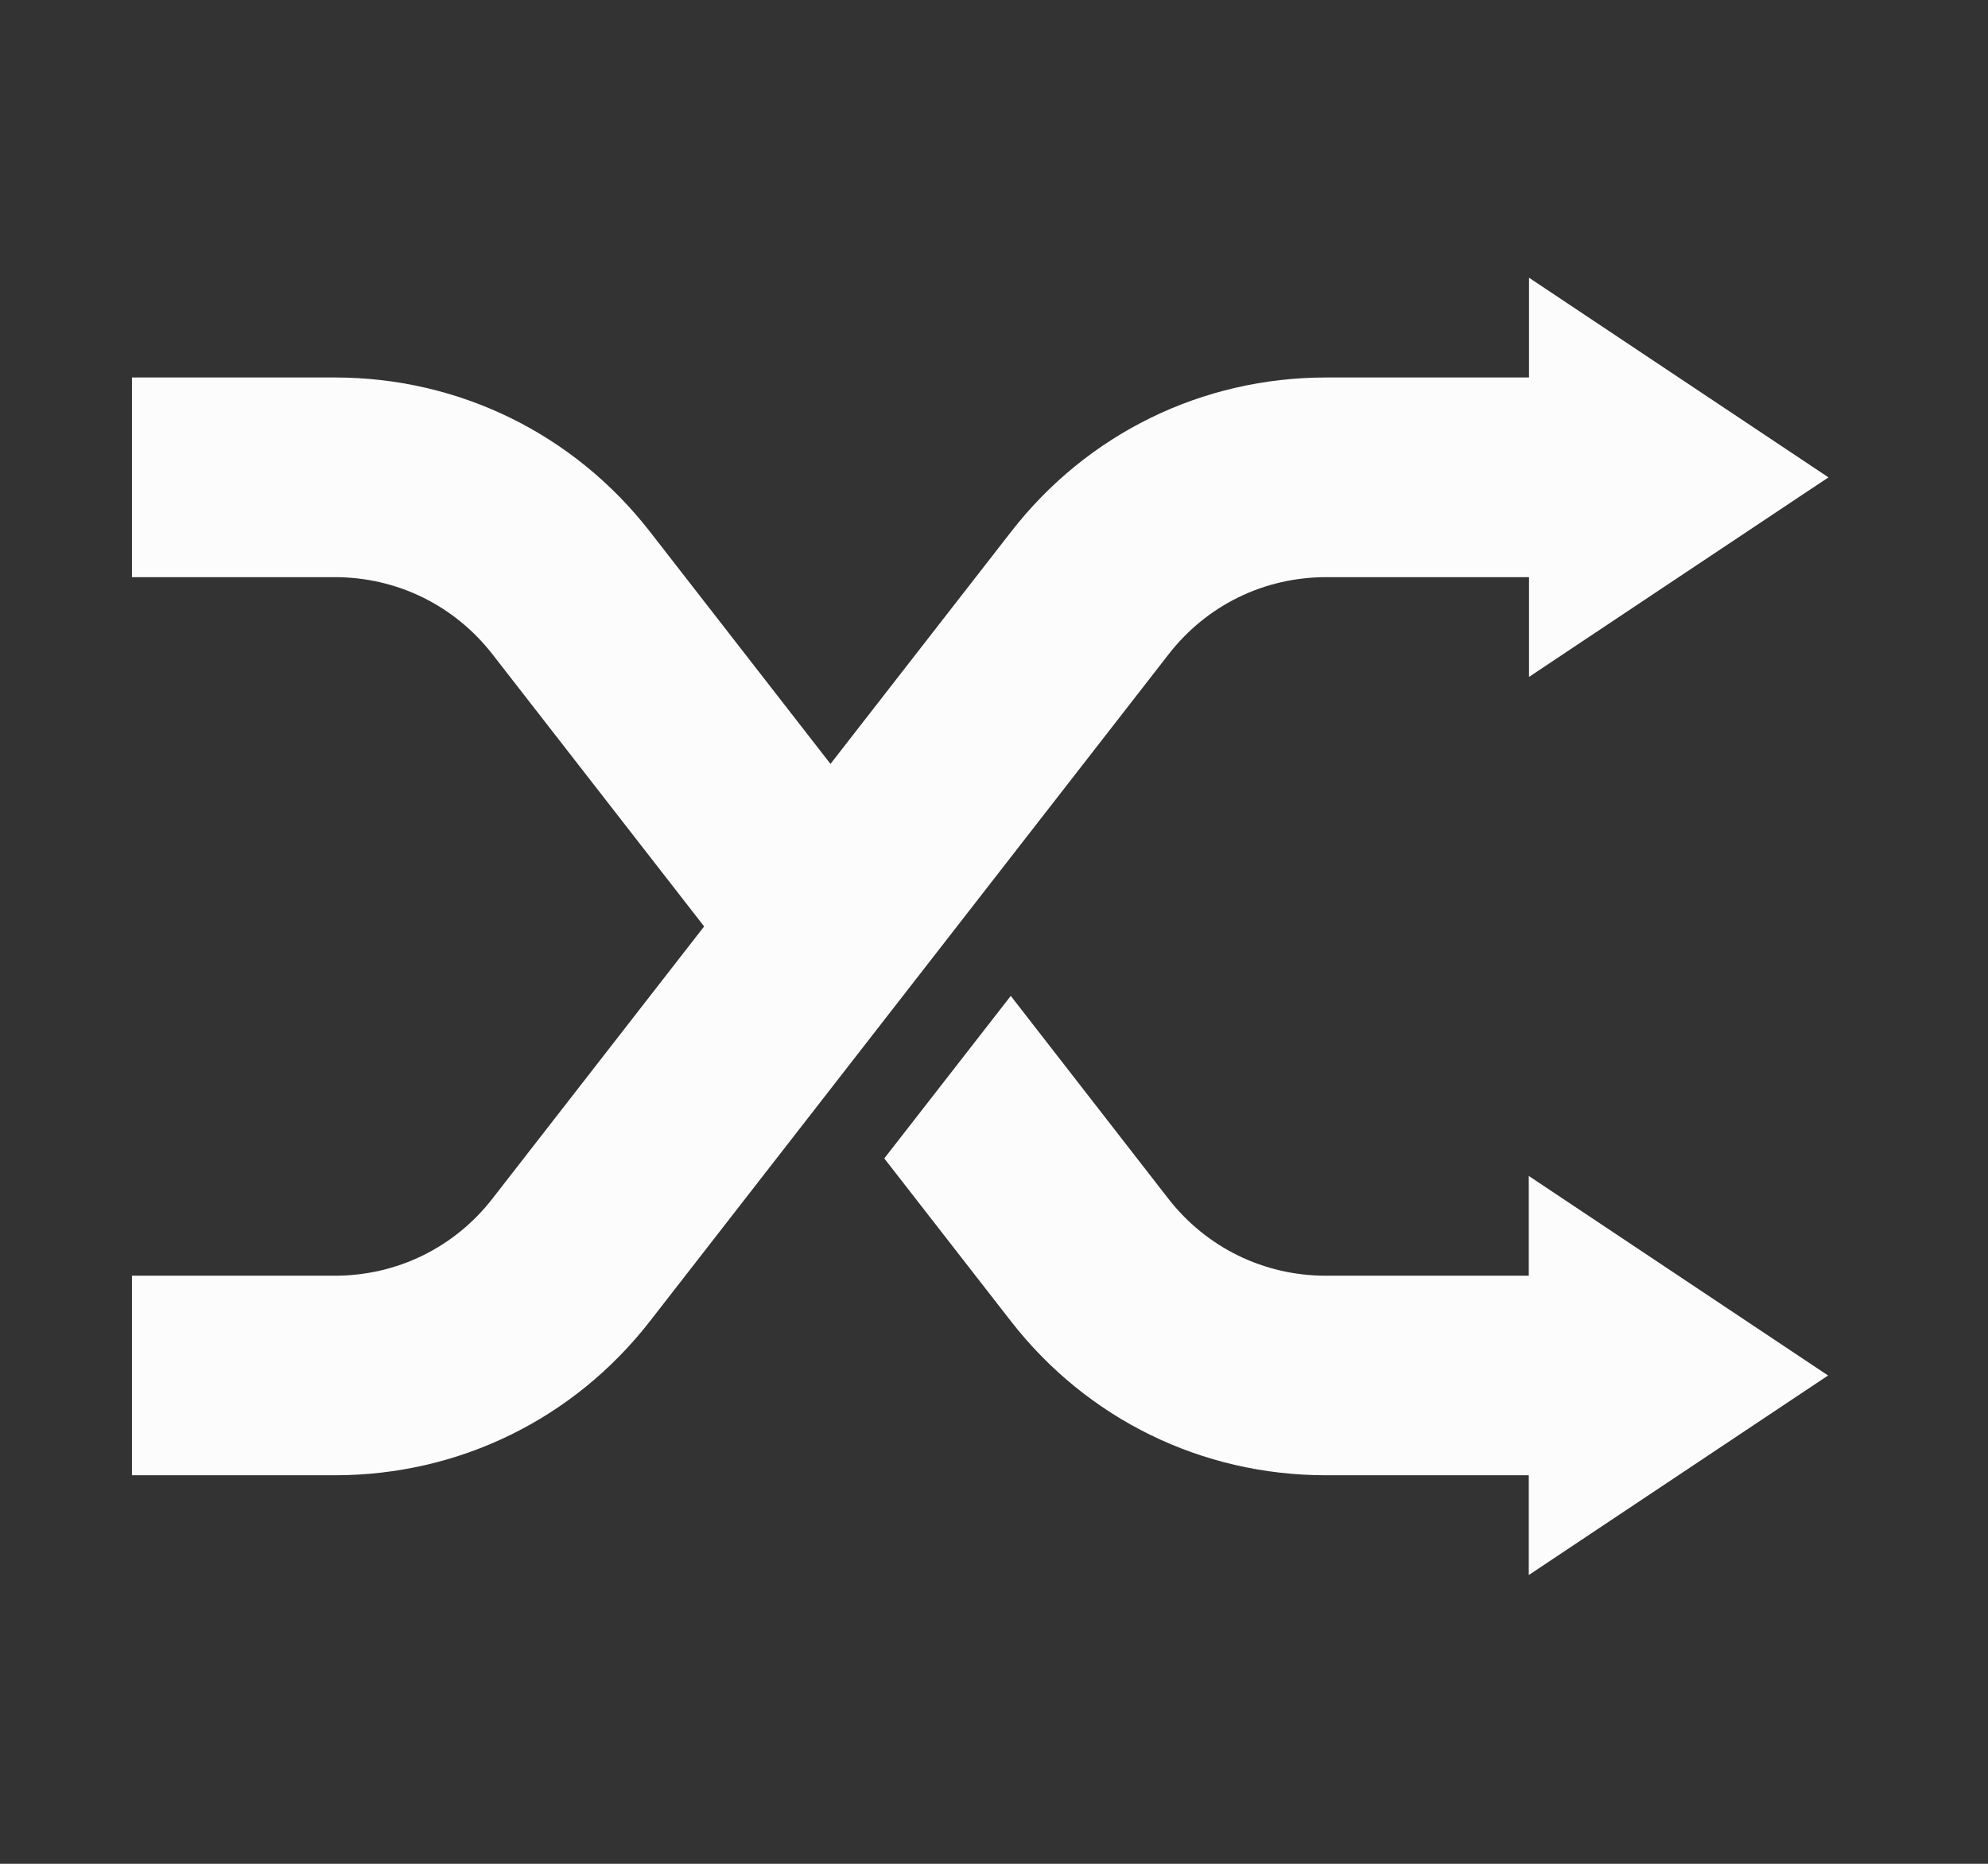
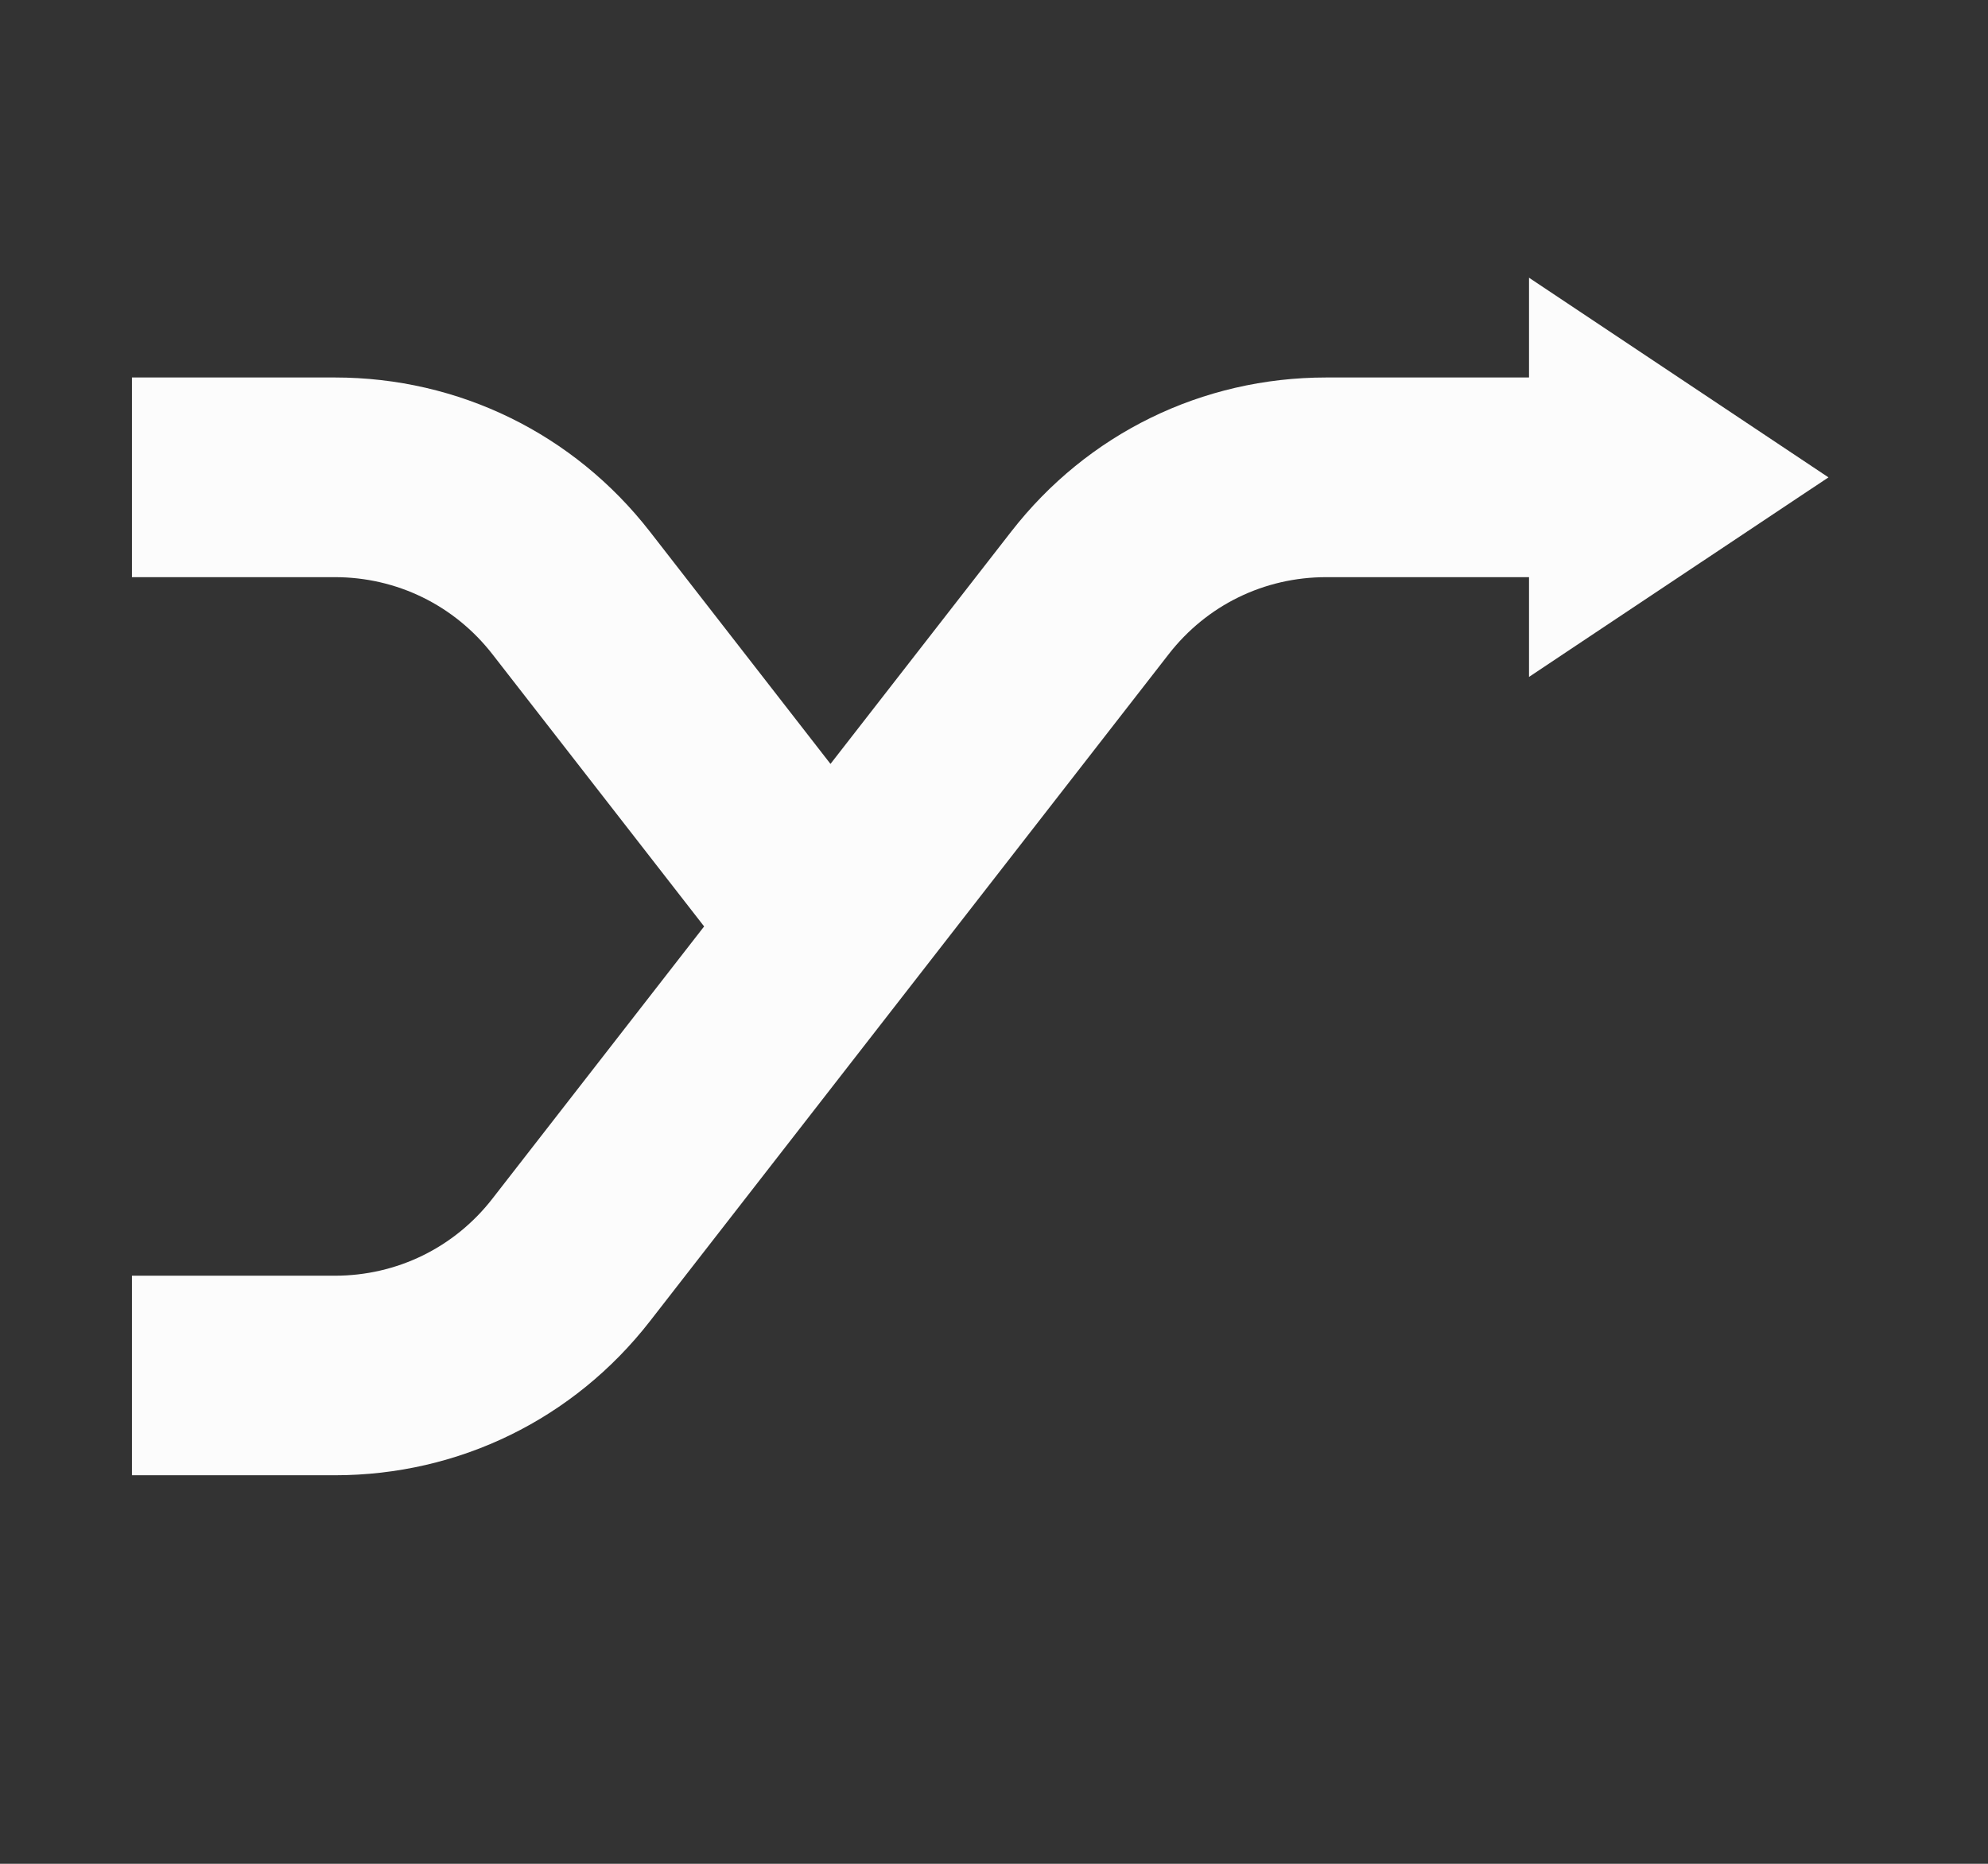
<svg xmlns="http://www.w3.org/2000/svg" width="16" height="15" viewBox="0 0 16 15" fill="none">
  <rect x="0" y="0" width="16" height="15" fill="#333333" stroke="none" />
-   <path d="M12.304 10.267L10.671 10.267C10.172 10.267 9.71 10.041 9.403 9.647L8.135 8.015L7.117 9.323L8.136 10.633C8.749 11.421 9.673 11.873 10.671 11.873L12.304 11.873V12.676L14.713 11.07L12.304 9.464V10.267Z" fill="#FCFCFC" />
  <path d="M12.306 3.038L10.674 3.038C9.675 3.038 8.751 3.49 8.138 4.279L6.684 6.148L5.231 4.279C4.618 3.491 3.694 3.038 2.695 3.038L1.062 3.038L1.062 4.645L2.695 4.645C3.194 4.645 3.656 4.871 3.963 5.265L5.667 7.456L3.963 9.647C3.657 10.041 3.194 10.267 2.695 10.267L1.062 10.267L1.062 11.873L2.695 11.873C3.694 11.873 4.618 11.421 5.231 10.633L9.406 5.265C9.712 4.871 10.174 4.645 10.674 4.645L12.306 4.645V5.448L12.607 5.247L14.465 4.009L14.716 3.842L12.306 2.235L12.306 3.038Z" fill="#FCFCFC" />
</svg>